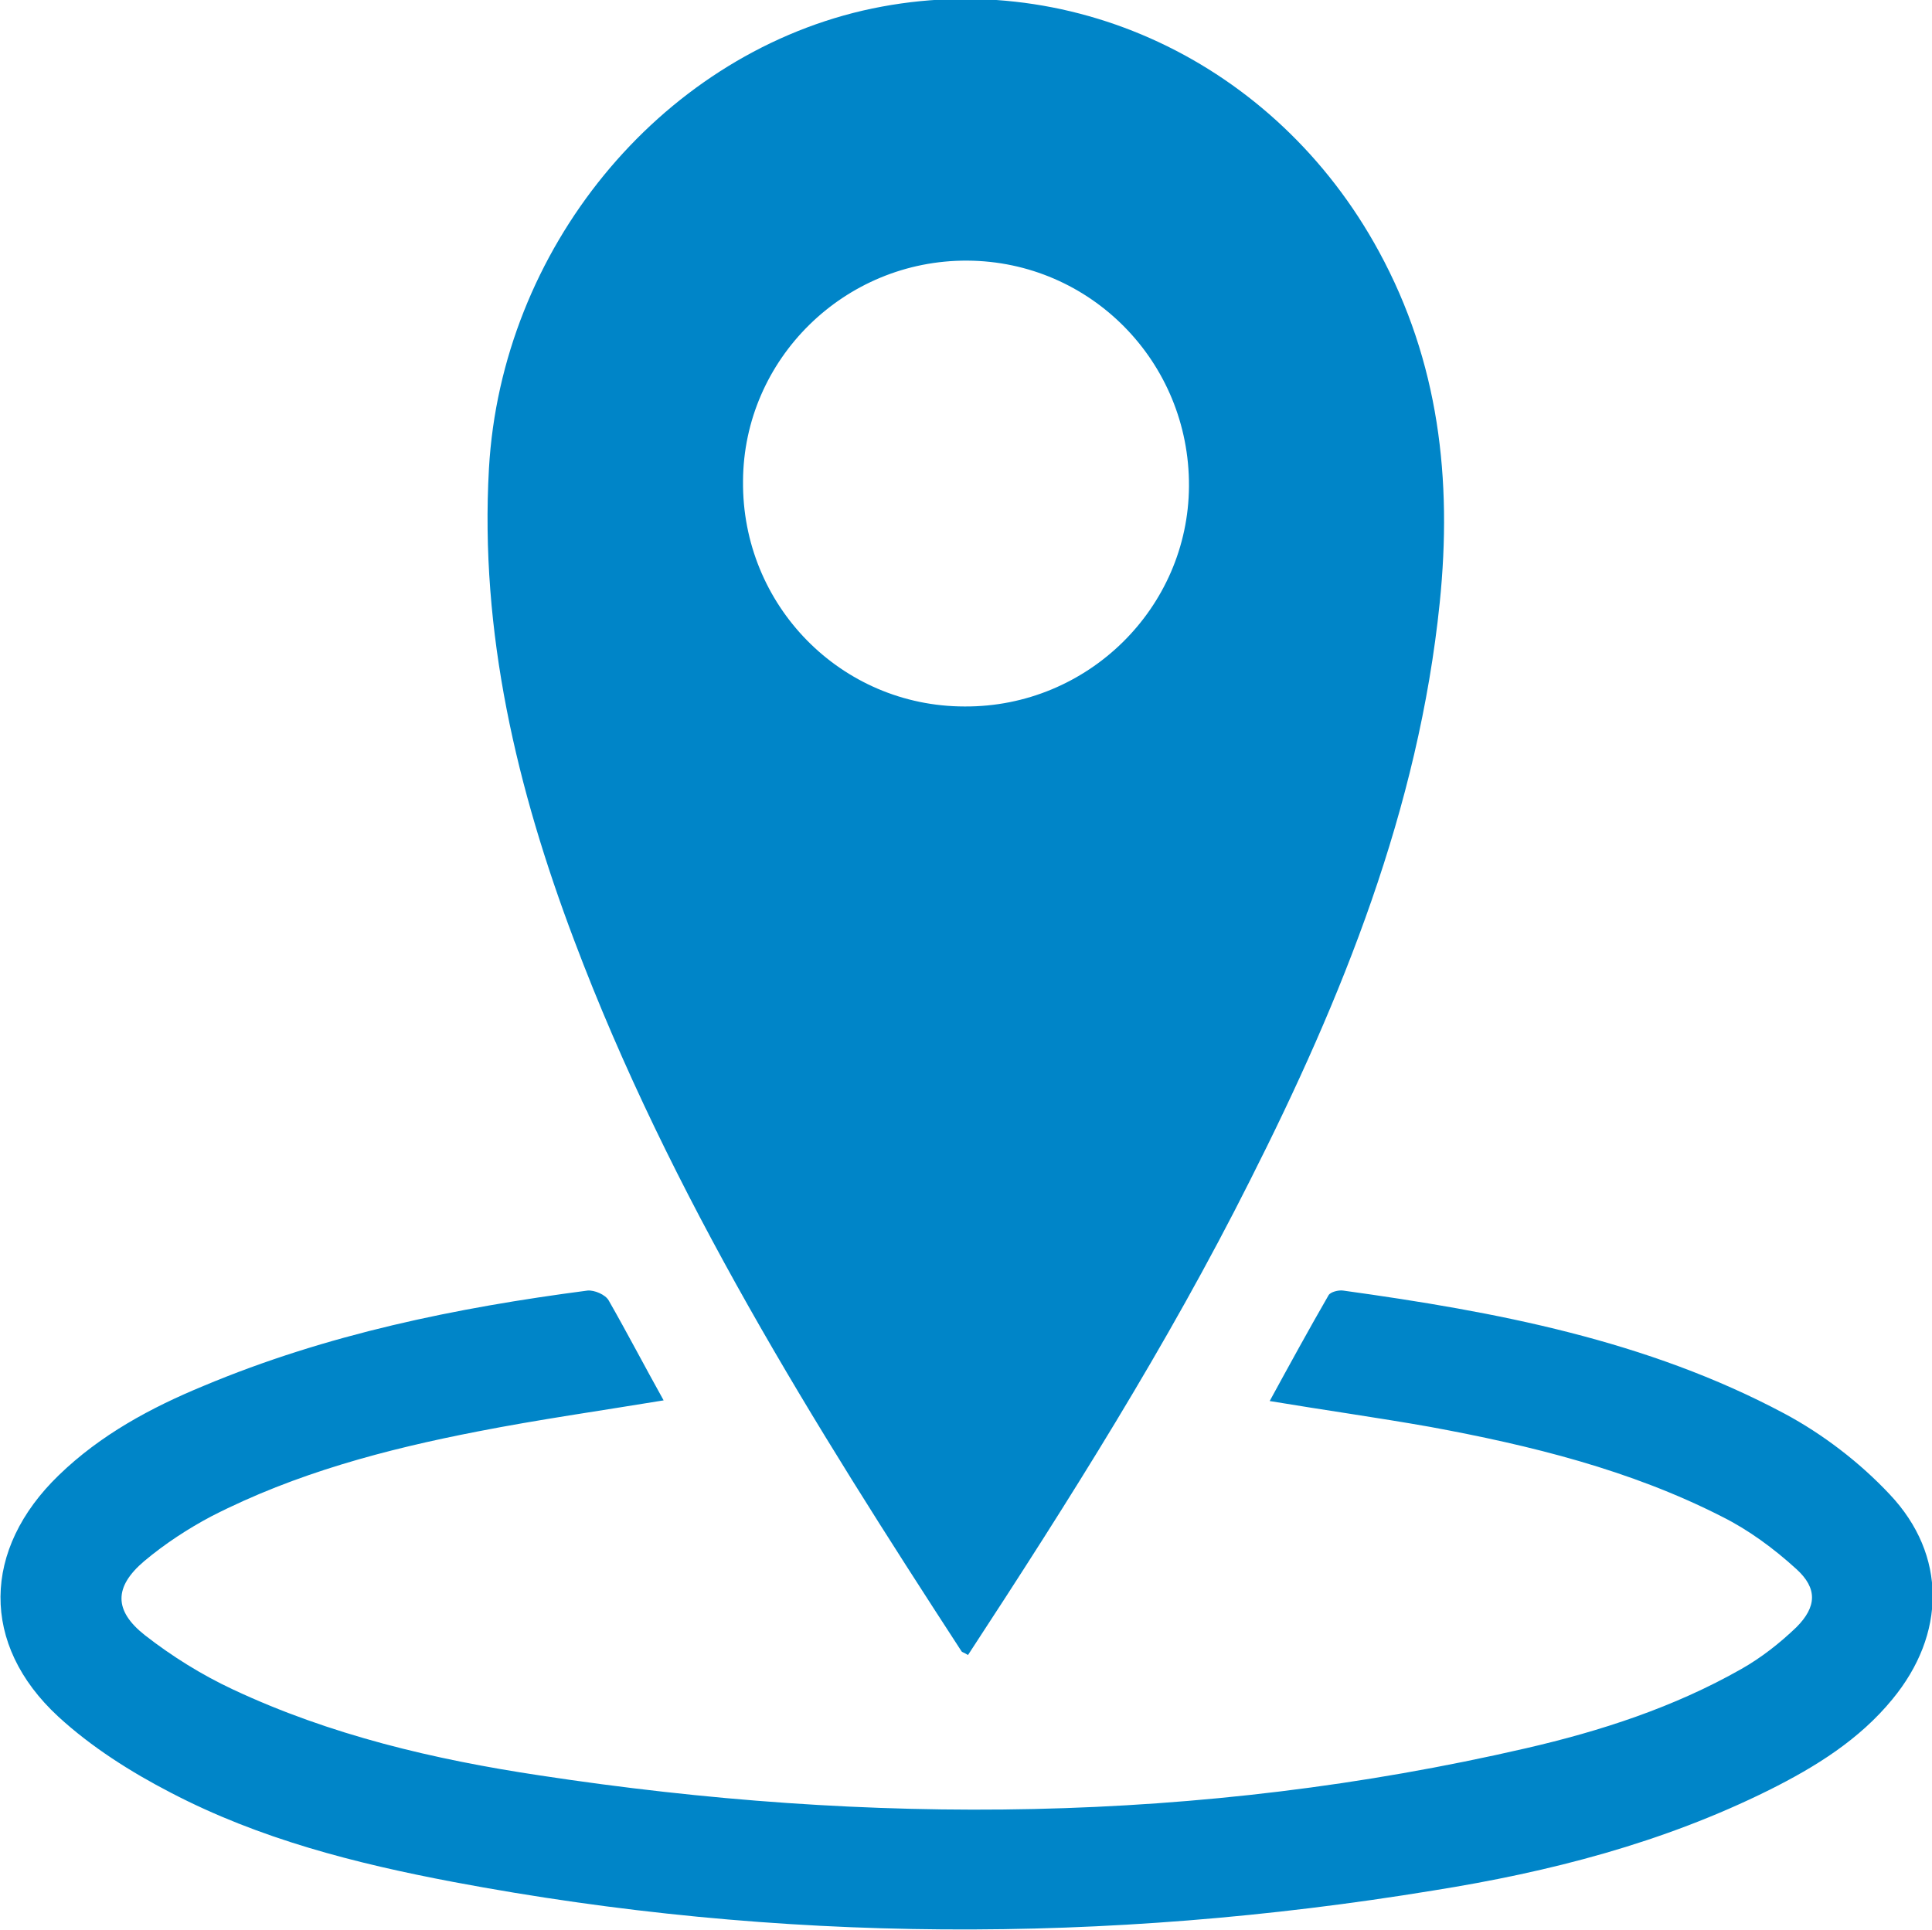
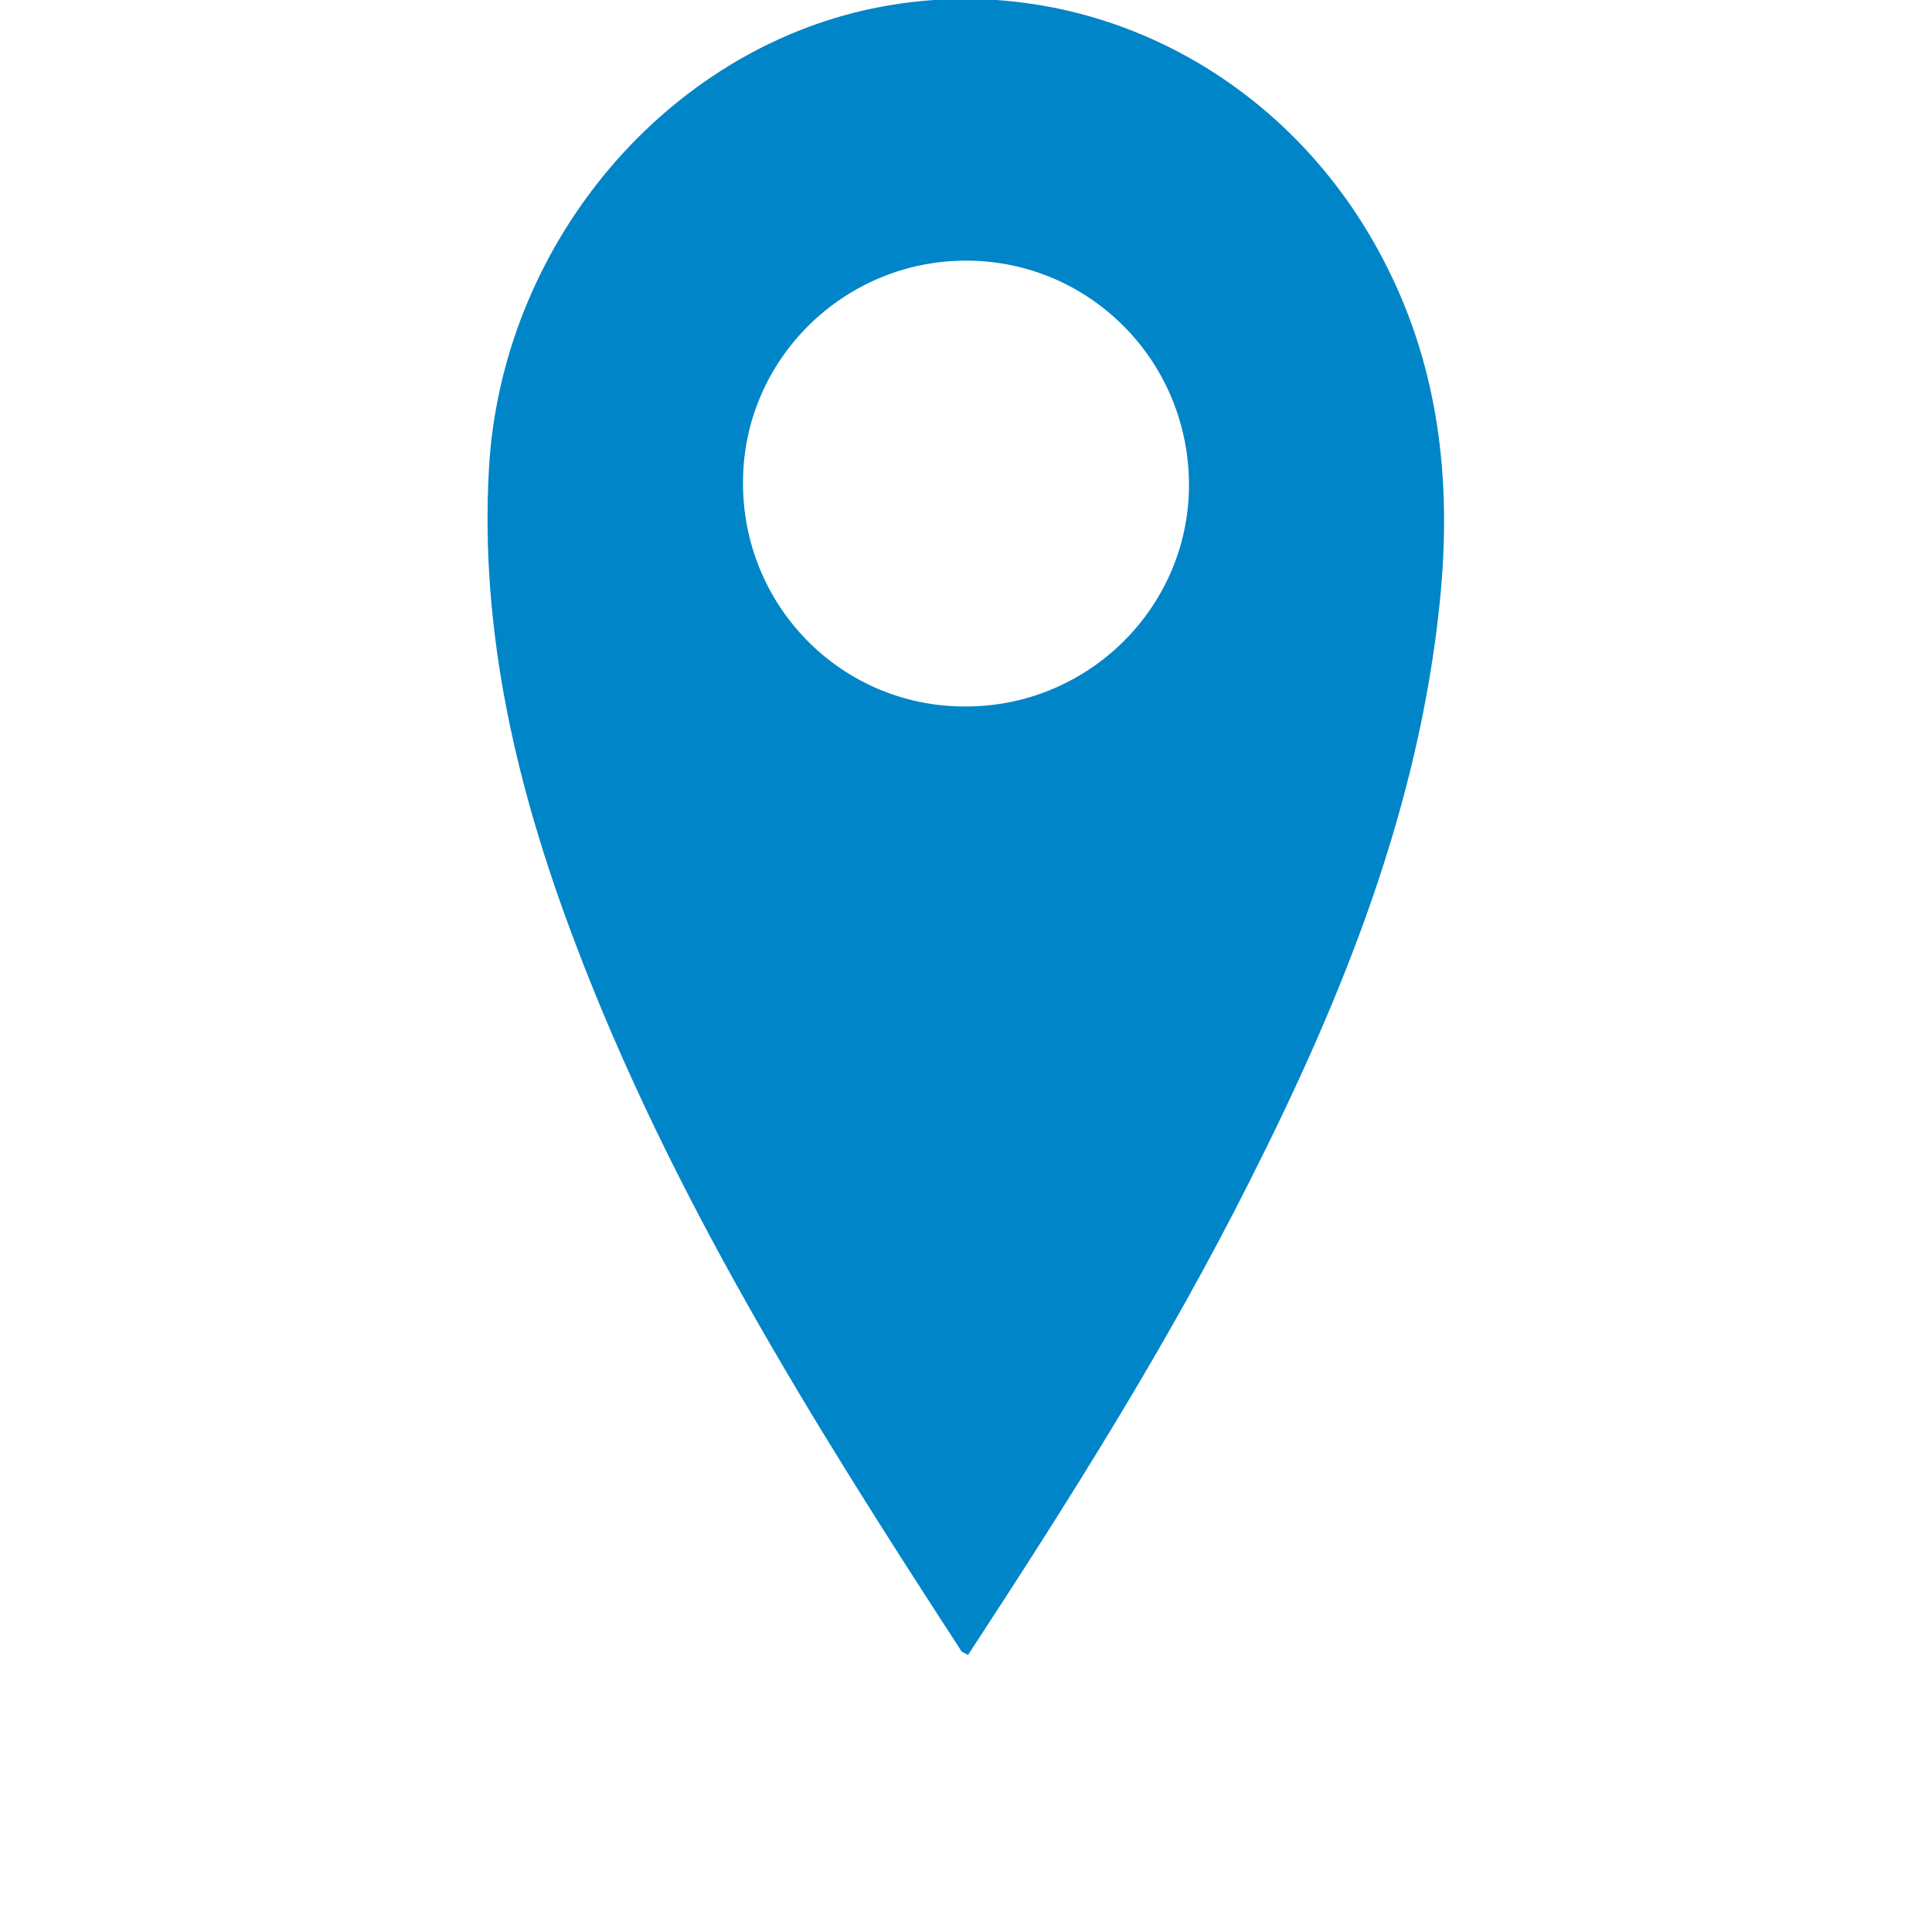
<svg xmlns="http://www.w3.org/2000/svg" version="1.1" id="Calque_1" x="0px" y="0px" viewBox="0 0 292 291.8" style="enable-background:new 0 0 292 291.8;" xml:space="preserve">
  <style type="text/css">
	.st0{fill:#0085C8;}
</style>
  <g>
-     <path class="st0" d="M146.3,250.2c-0.6-0.4-0.9-0.4-1-0.6c-22.3-34.3-44-68.9-58.5-107.4c-8.7-23-14.3-46.6-12.9-71.4   c1.9-33.1,25.6-62,56.5-69.2c30.9-7.1,62.4,7.7,78,36.4c9.1,16.7,11.1,34.5,9.2,53.1c-3.2,31.2-14.7,59.7-28.7,87.4   C176.4,203.4,161.6,226.8,146.3,250.2z M145.8,106.8c18.6,0.1,33.8-14.9,33.9-33.3c0.1-18.8-14.9-34-33.5-34.1   s-33.8,14.9-33.9,33.3C112.1,91.5,127.1,106.8,145.8,106.8z" />
-     <path class="st0" d="M100.3,211.7c-9.7,1.6-18.9,2.9-28.1,4.7c-13.9,2.7-27.5,6.3-40.2,12.8c-3.6,1.9-7.1,4.2-10.2,6.8   c-4.6,3.9-4.6,7.5,0.1,11.2c4.1,3.2,8.6,6,13.3,8.2c14.7,6.9,30.4,10.6,46.4,13c49.9,7.6,99.6,7.3,149-4.1   c11.3-2.6,22.4-6.2,32.6-12c3-1.7,5.8-3.9,8.3-6.3c3.1-3.1,3.2-5.9,0-8.8c-3.4-3.1-7.2-5.9-11.2-7.9c-13.9-7.1-29-10.8-44.2-13.6   c-7.9-1.4-15.8-2.5-24.2-3.9c3-5.5,5.9-10.8,8.9-16c0.3-0.5,1.5-0.8,2.2-0.7c23.1,3.2,45.9,7.5,66.7,18.6   c5.8,3.1,11.4,7.4,15.9,12.2c8.7,9.2,8.5,21.2,0.4,31c-5,6.1-11.6,10.2-18.6,13.7c-16.1,8-33.2,12.4-50.8,15.2   c-49.4,8.1-98.8,8-148.1-1.3c-14.8-2.8-29.3-6.5-42.7-13.5c-6-3.1-12-6.9-17-11.5C-3,248.6-2.7,234.2,8.9,223   c6.3-6.1,13.9-10.2,21.9-13.5c18.6-7.8,38.1-11.8,58-14.4c1-0.1,2.7,0.6,3.2,1.5C94.8,201.5,97.4,206.5,100.3,211.7z" />
+     <path class="st0" d="M146.3,250.2c-0.6-0.4-0.9-0.4-1-0.6c-22.3-34.3-44-68.9-58.5-107.4c-8.7-23-14.3-46.6-12.9-71.4   c1.9-33.1,25.6-62,56.5-69.2c30.9-7.1,62.4,7.7,78,36.4c9.1,16.7,11.1,34.5,9.2,53.1c-3.2,31.2-14.7,59.7-28.7,87.4   C176.4,203.4,161.6,226.8,146.3,250.2z M145.8,106.8c18.6,0.1,33.8-14.9,33.9-33.3c0.1-18.8-14.9-34-33.5-34.1   s-33.8,14.9-33.9,33.3C112.1,91.5,127.1,106.8,145.8,106.8" />
  </g>
</svg>